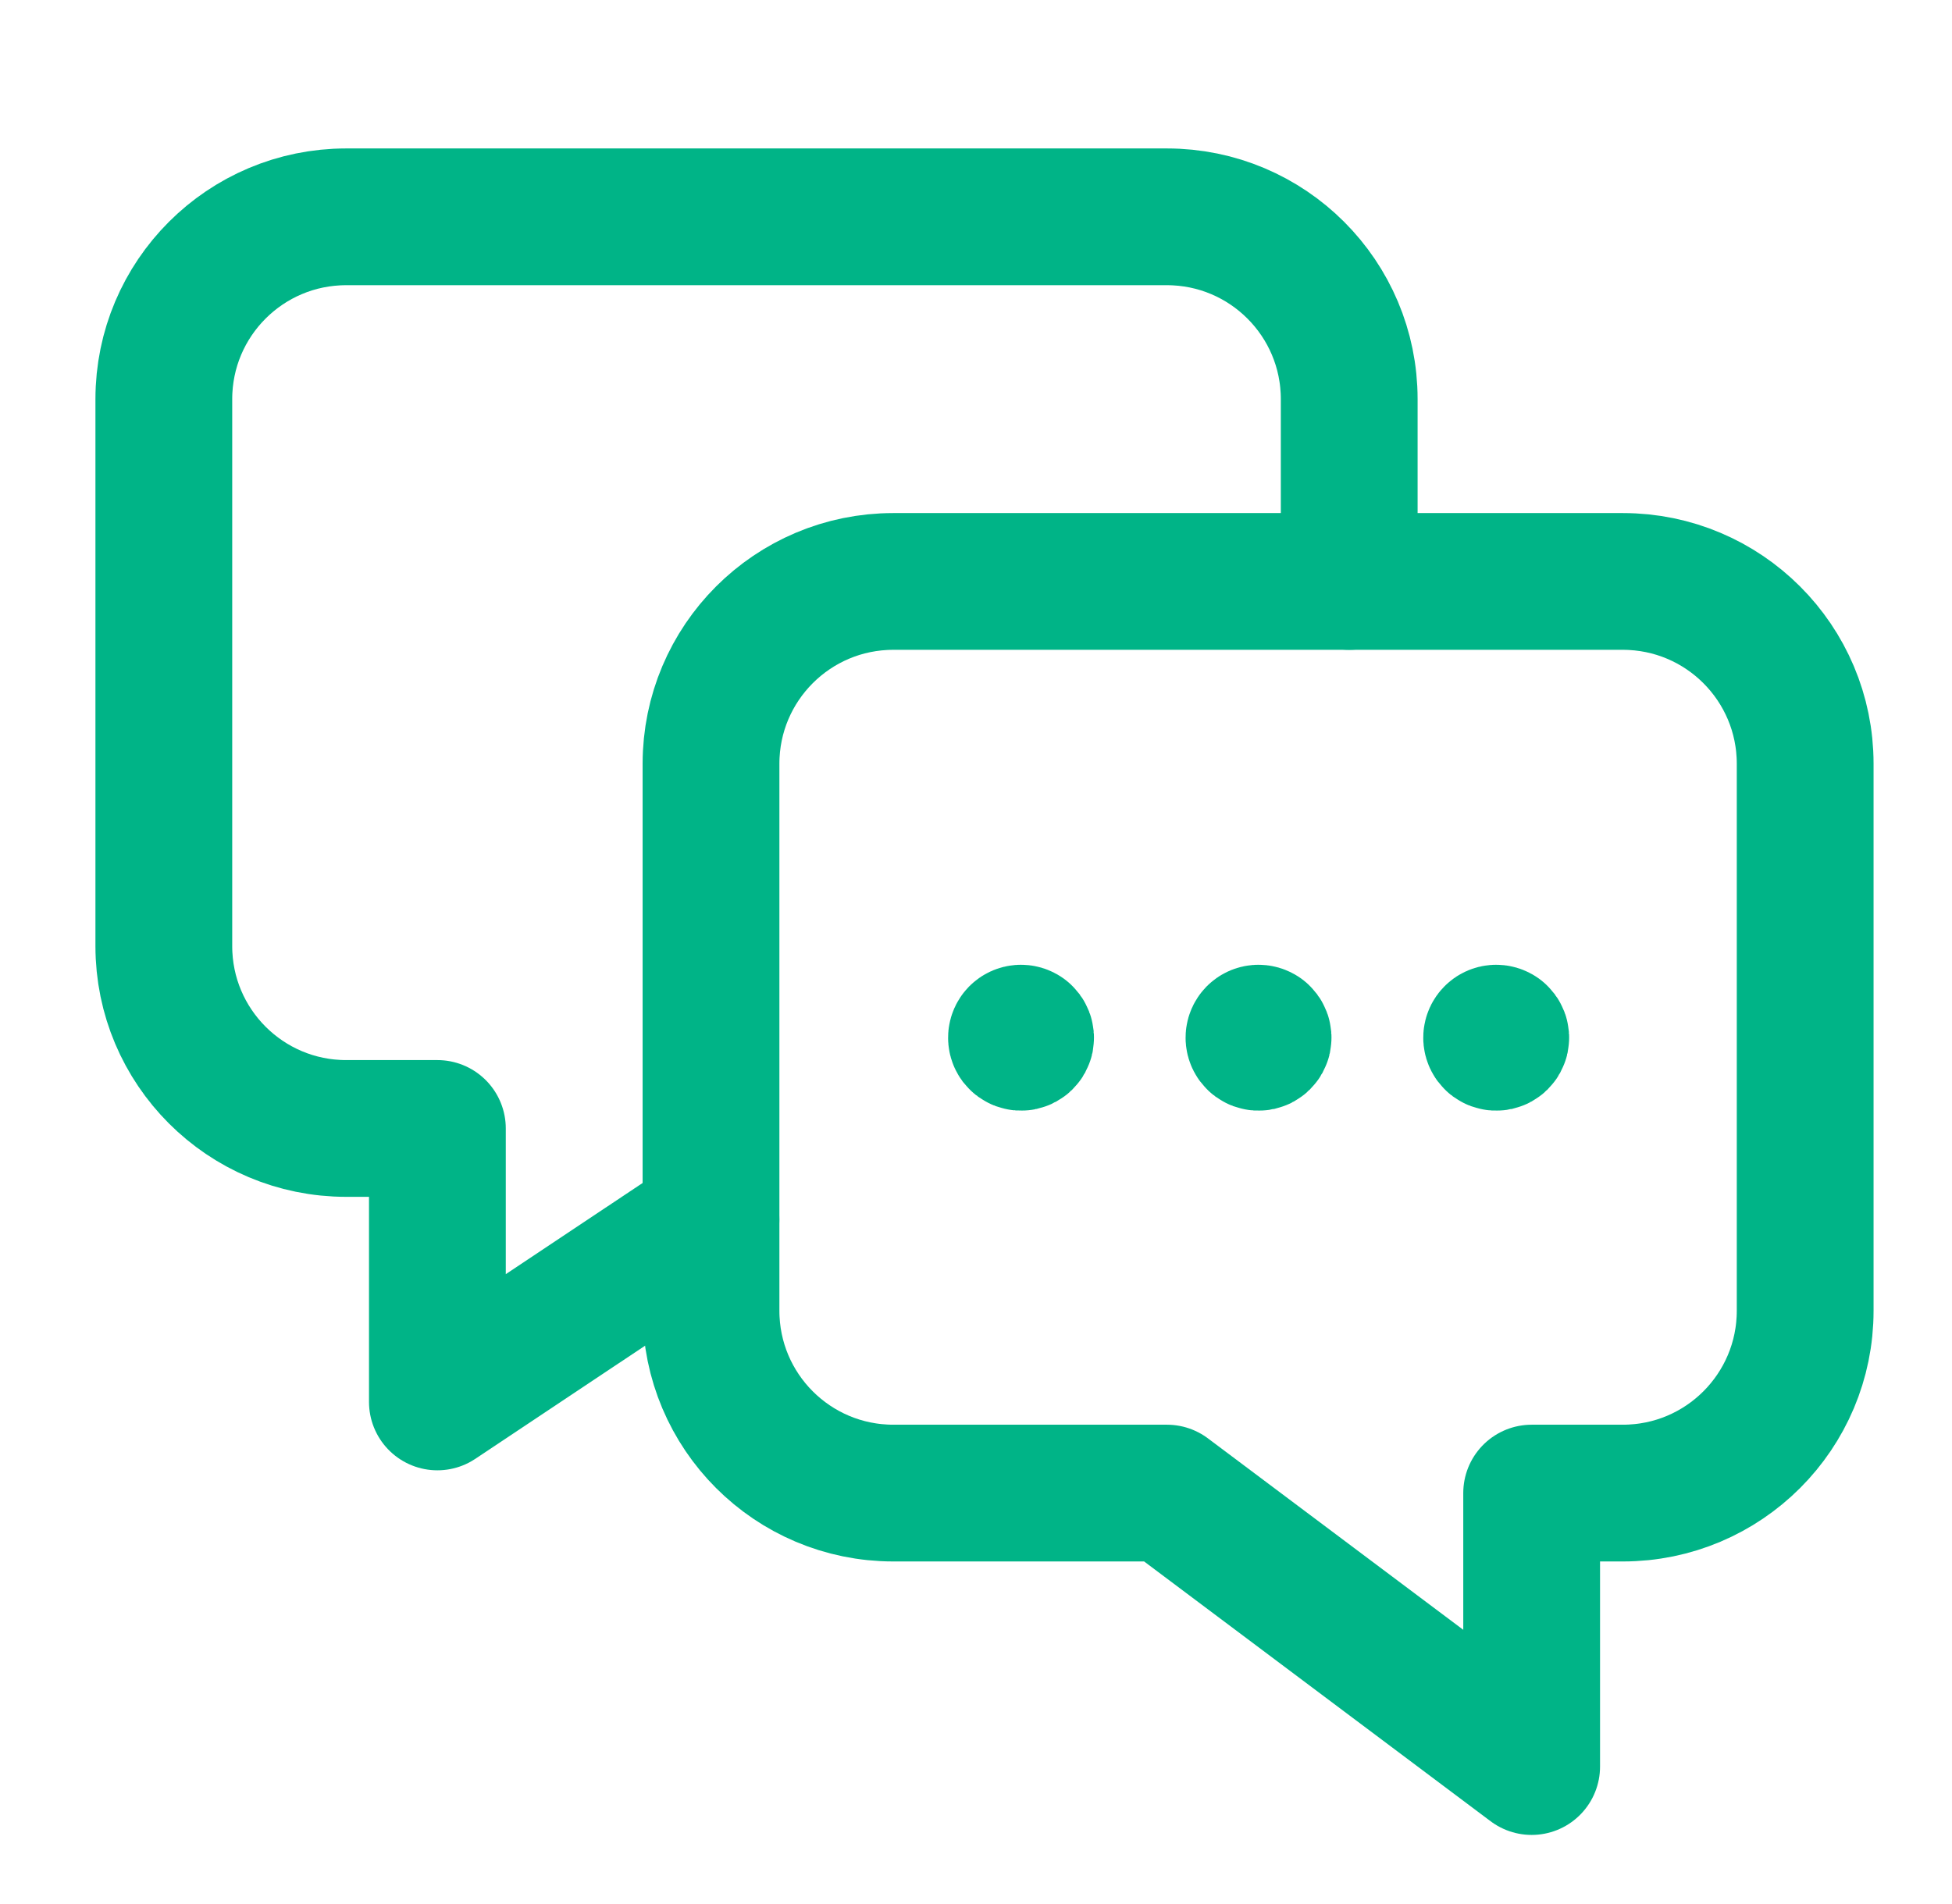
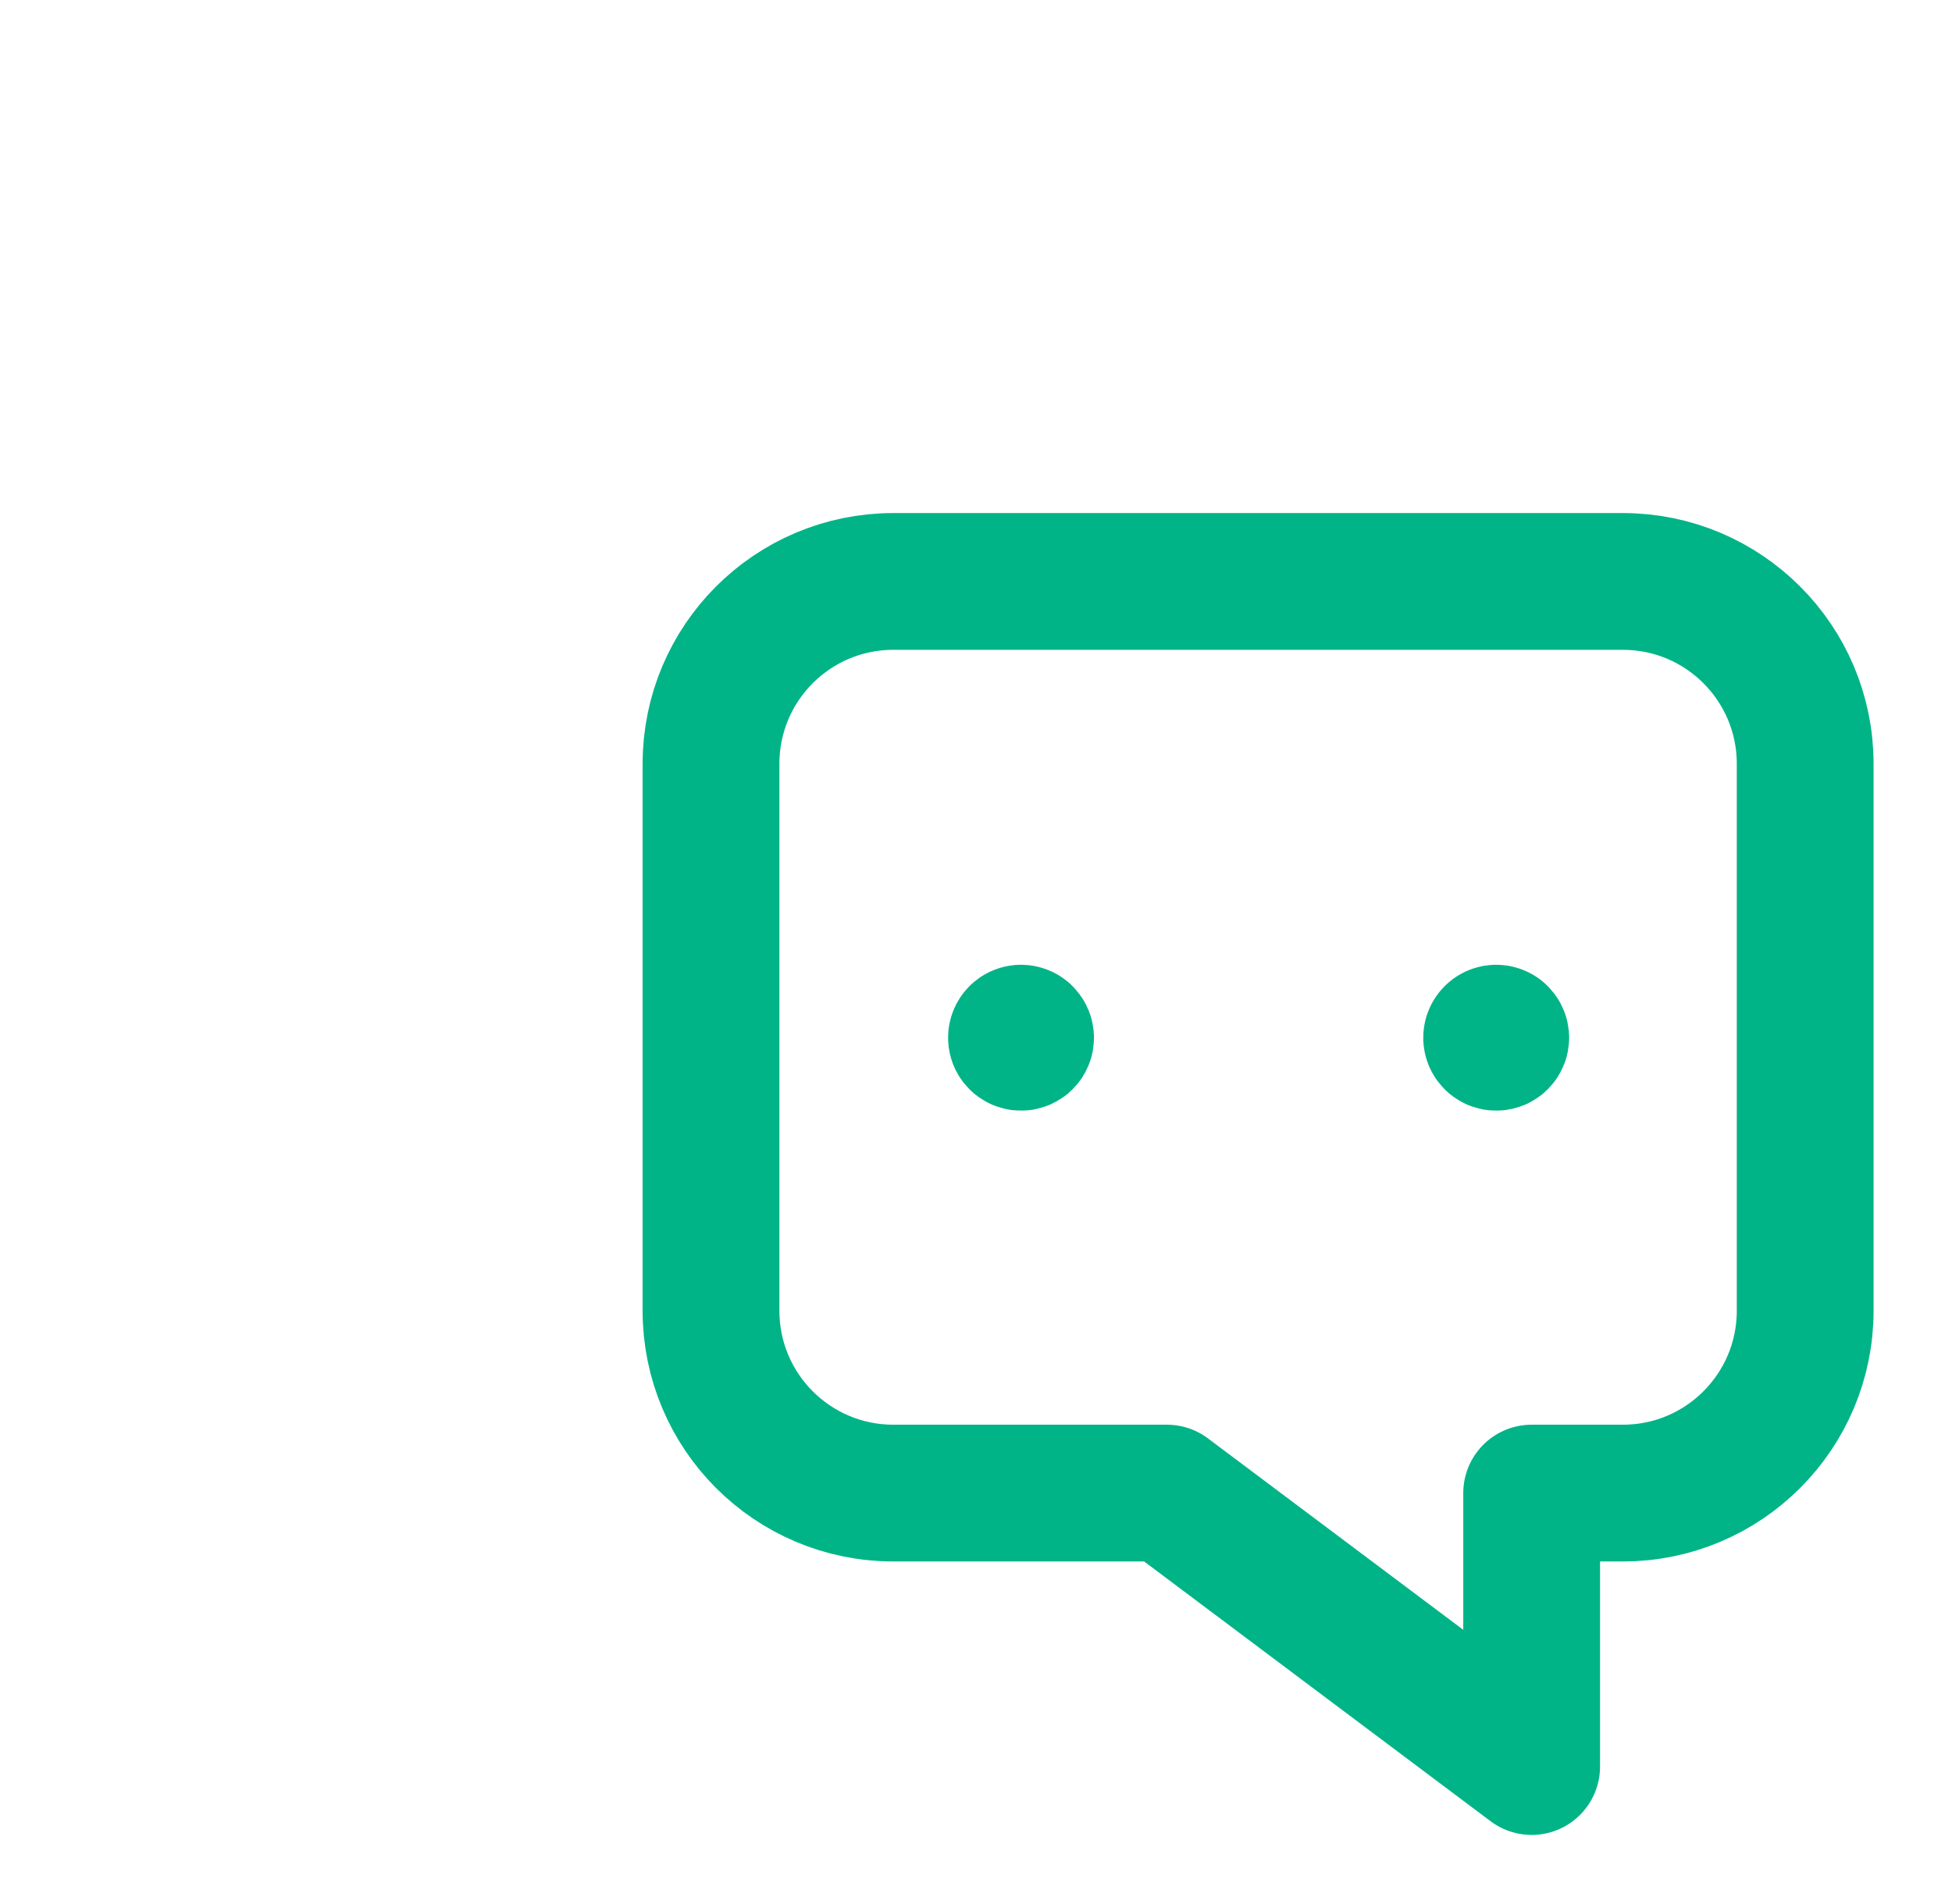
<svg xmlns="http://www.w3.org/2000/svg" width="41" height="40" viewBox="0 0 41 40" fill="none">
  <path fill-rule="evenodd" clip-rule="evenodd" d="M24.51 31.367L32.171 37.112V31.367H34.086C36.201 31.367 37.916 29.652 37.916 27.536V16.045C37.916 13.93 36.201 12.215 34.086 12.215H18.764C16.648 12.215 14.934 13.93 14.934 16.045V27.536C14.934 29.652 16.648 31.367 18.764 31.367H24.51Z" stroke="#00B487" stroke-width="2.873" stroke-linecap="round" stroke-linejoin="round" />
-   <path d="M14.933 25.622L9.187 29.452V23.707H7.272C5.156 23.707 3.441 21.992 3.441 19.876V8.385C3.441 6.27 5.156 4.555 7.272 4.555H24.509C26.624 4.555 28.339 6.27 28.339 8.385V12.215" stroke="#00B487" stroke-width="2.873" stroke-linecap="round" stroke-linejoin="round" />
  <path d="M21.503 21.724C21.533 21.747 21.547 21.784 21.54 21.821C21.532 21.858 21.503 21.886 21.466 21.894C21.43 21.902 21.392 21.888 21.369 21.858C21.341 21.82 21.345 21.767 21.378 21.733C21.412 21.699 21.465 21.695 21.503 21.724" stroke="#00B487" stroke-width="2.873" stroke-linecap="round" stroke-linejoin="round" />
-   <path d="M26.492 21.724C26.522 21.747 26.536 21.784 26.528 21.821C26.52 21.858 26.491 21.886 26.455 21.894C26.418 21.902 26.38 21.888 26.358 21.858C26.329 21.82 26.333 21.767 26.366 21.733C26.4 21.699 26.453 21.695 26.492 21.724" stroke="#00B487" stroke-width="2.873" stroke-linecap="round" stroke-linejoin="round" />
  <path d="M31.484 21.724C31.514 21.747 31.528 21.784 31.52 21.821C31.512 21.858 31.483 21.886 31.447 21.894C31.41 21.902 31.372 21.888 31.35 21.858C31.321 21.82 31.325 21.767 31.359 21.733C31.392 21.699 31.446 21.695 31.484 21.724" stroke="#00B487" stroke-width="2.873" stroke-linecap="round" stroke-linejoin="round" />
</svg>